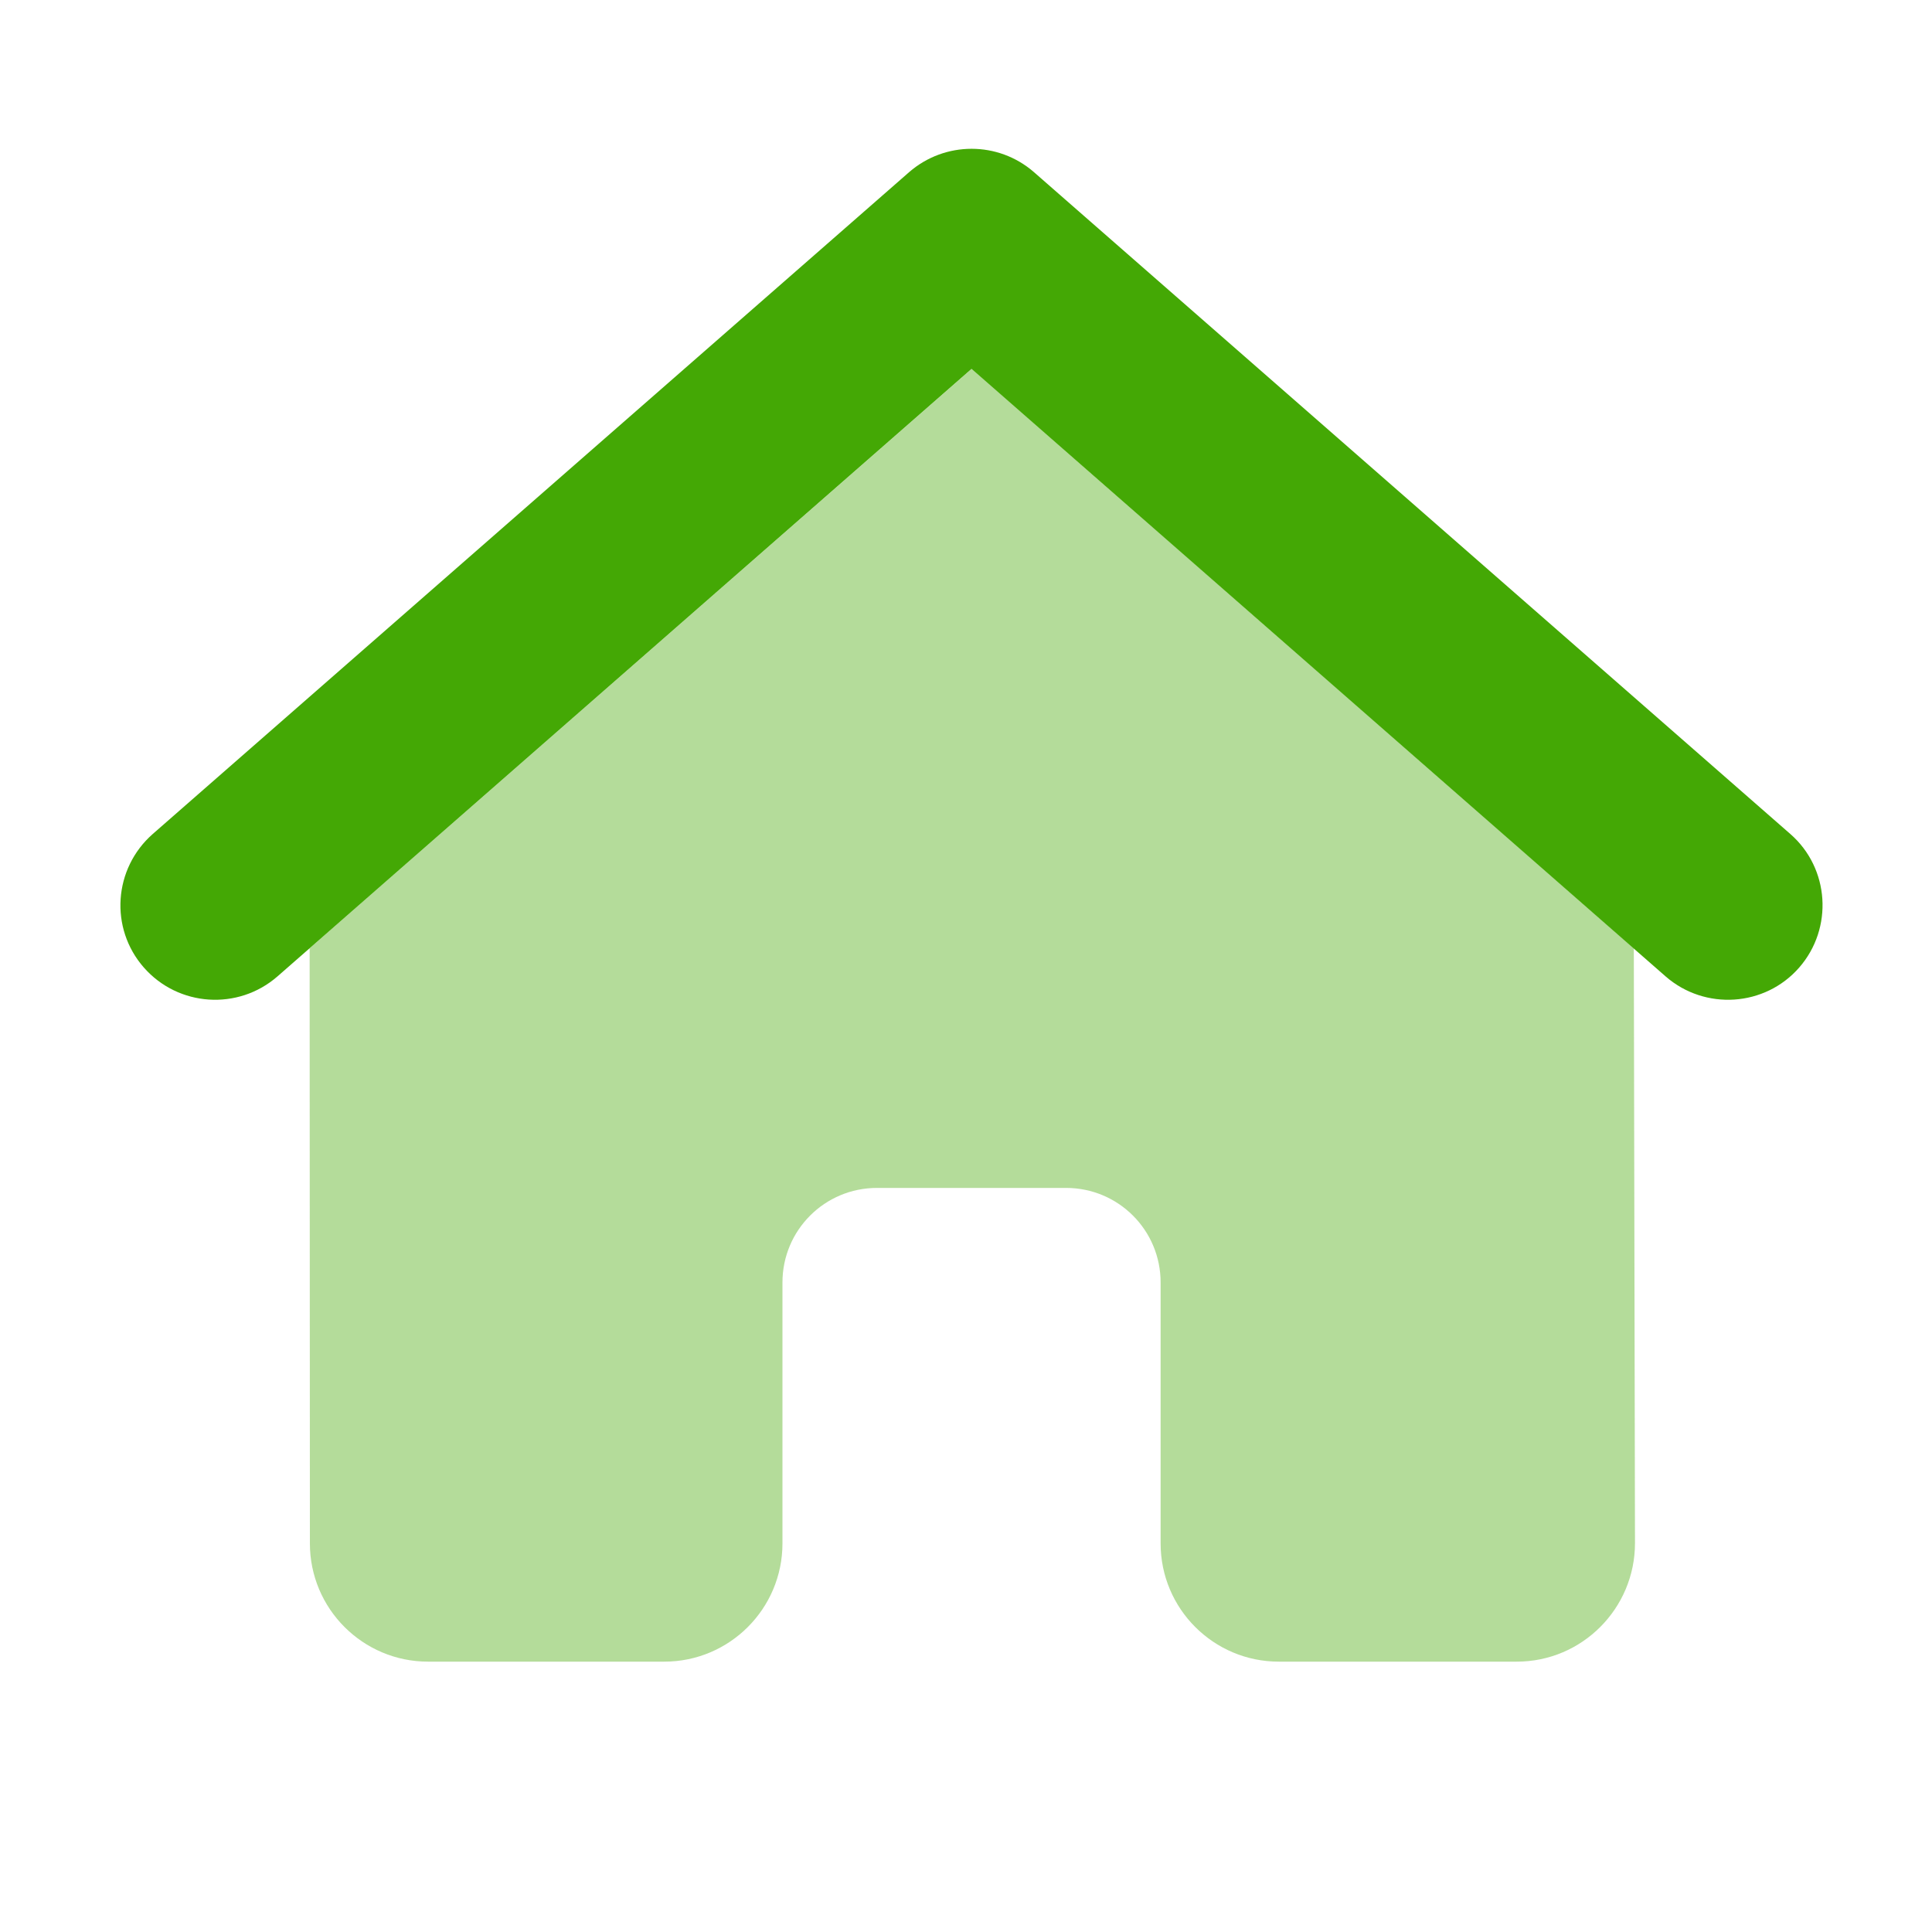
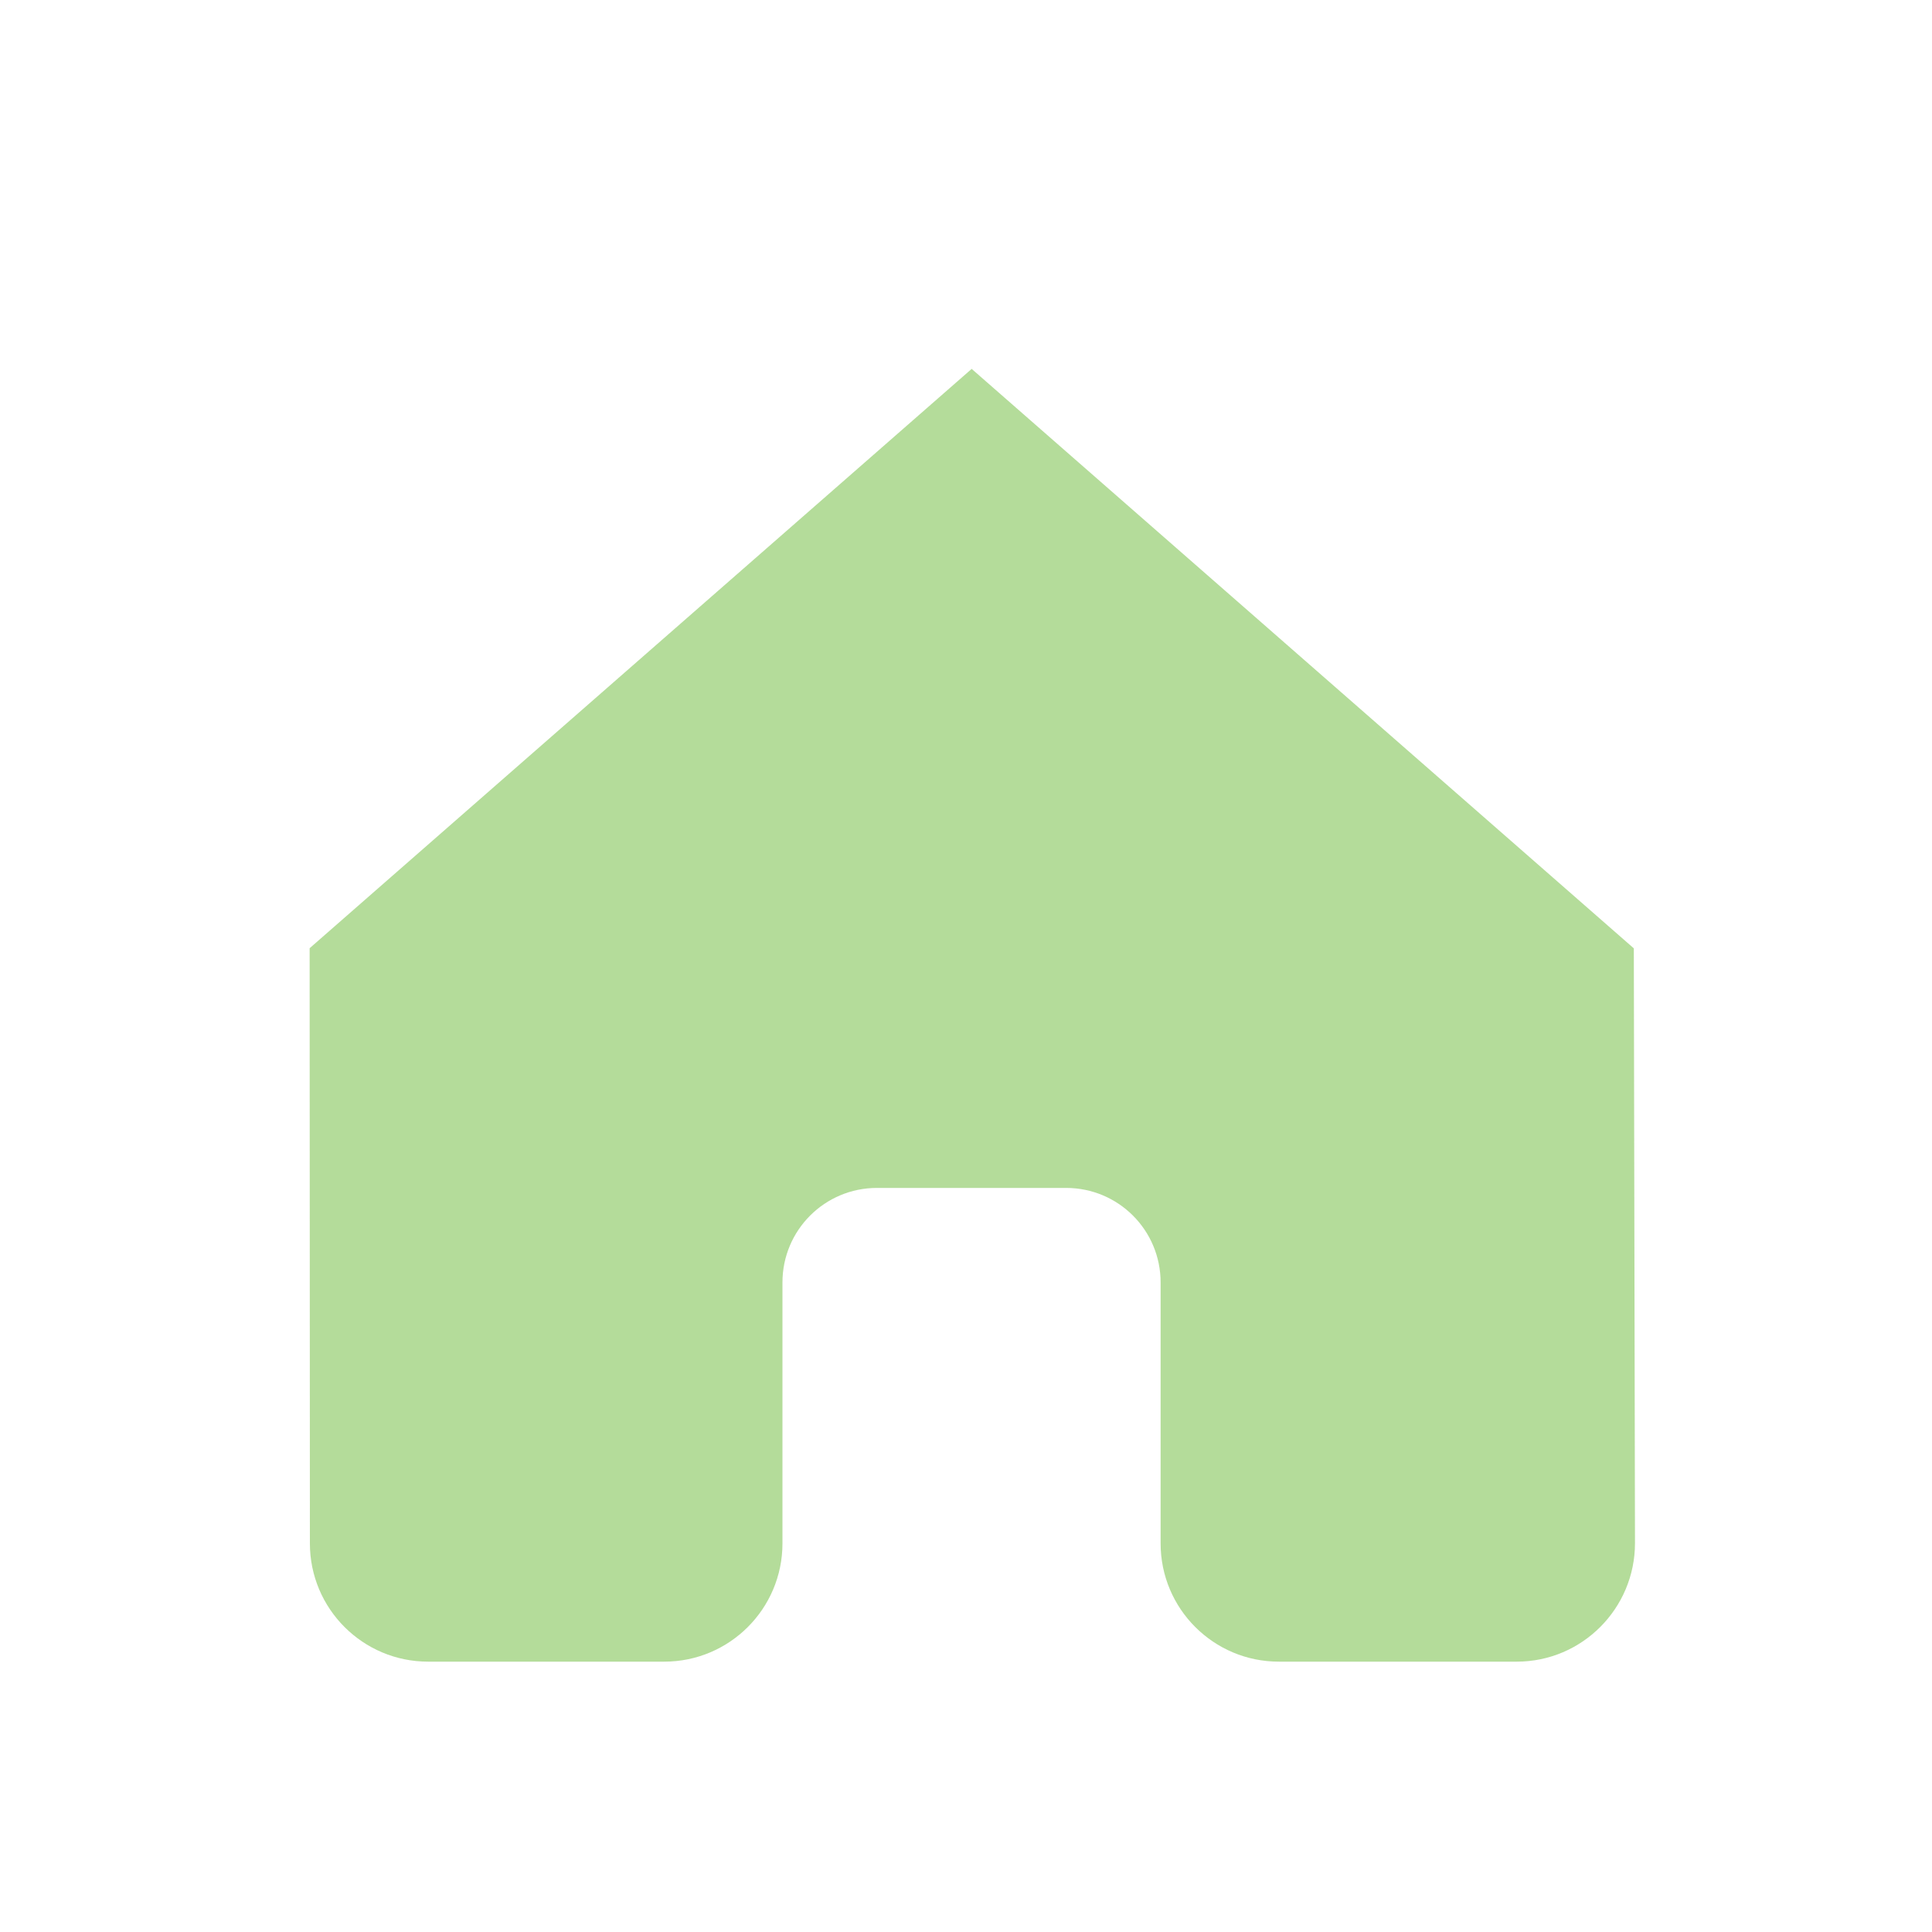
<svg xmlns="http://www.w3.org/2000/svg" id="Icons" viewBox="0 0 150 150">
  <defs>
    <style>
      .cls-1 {
        fill: #44a804;
        isolation: isolate;
        opacity: .4;
      }

      .cls-1, .cls-2 {
        stroke-width: 0px;
      }

      .cls-2 {
        fill: #44a805;
      }
    </style>
  </defs>
  <path class="cls-1" d="M24.04,73.6l.02,46.23c0,5.07,4.11,9.18,9.18,9.18h18.33c5.07,0,9.18-4.11,9.18-9.18v-20.26c0-4.06,3.28-7.34,7.34-7.34h14.68c4.06,0,7.34,3.28,7.34,7.34v20.26c0,5.07,4.11,9.18,9.18,9.18h18.47c5.07,0,9.18-4.13,9.18-9.2l-.09-46.18-51.41-44.99-51.39,44.97Z" />
-   <path class="cls-2" d="M70.59,13.36c2.78-2.41,6.91-2.41,9.68,0l58.73,51.39c3.05,2.66,3.35,7.32.69,10.37s-7.32,3.35-10.37.69l-53.89-47.17-53.89,47.17c-3.05,2.66-7.69,2.36-10.37-.69-2.68-3.05-2.36-7.69.69-10.37L70.59,13.36Z" />
</svg>